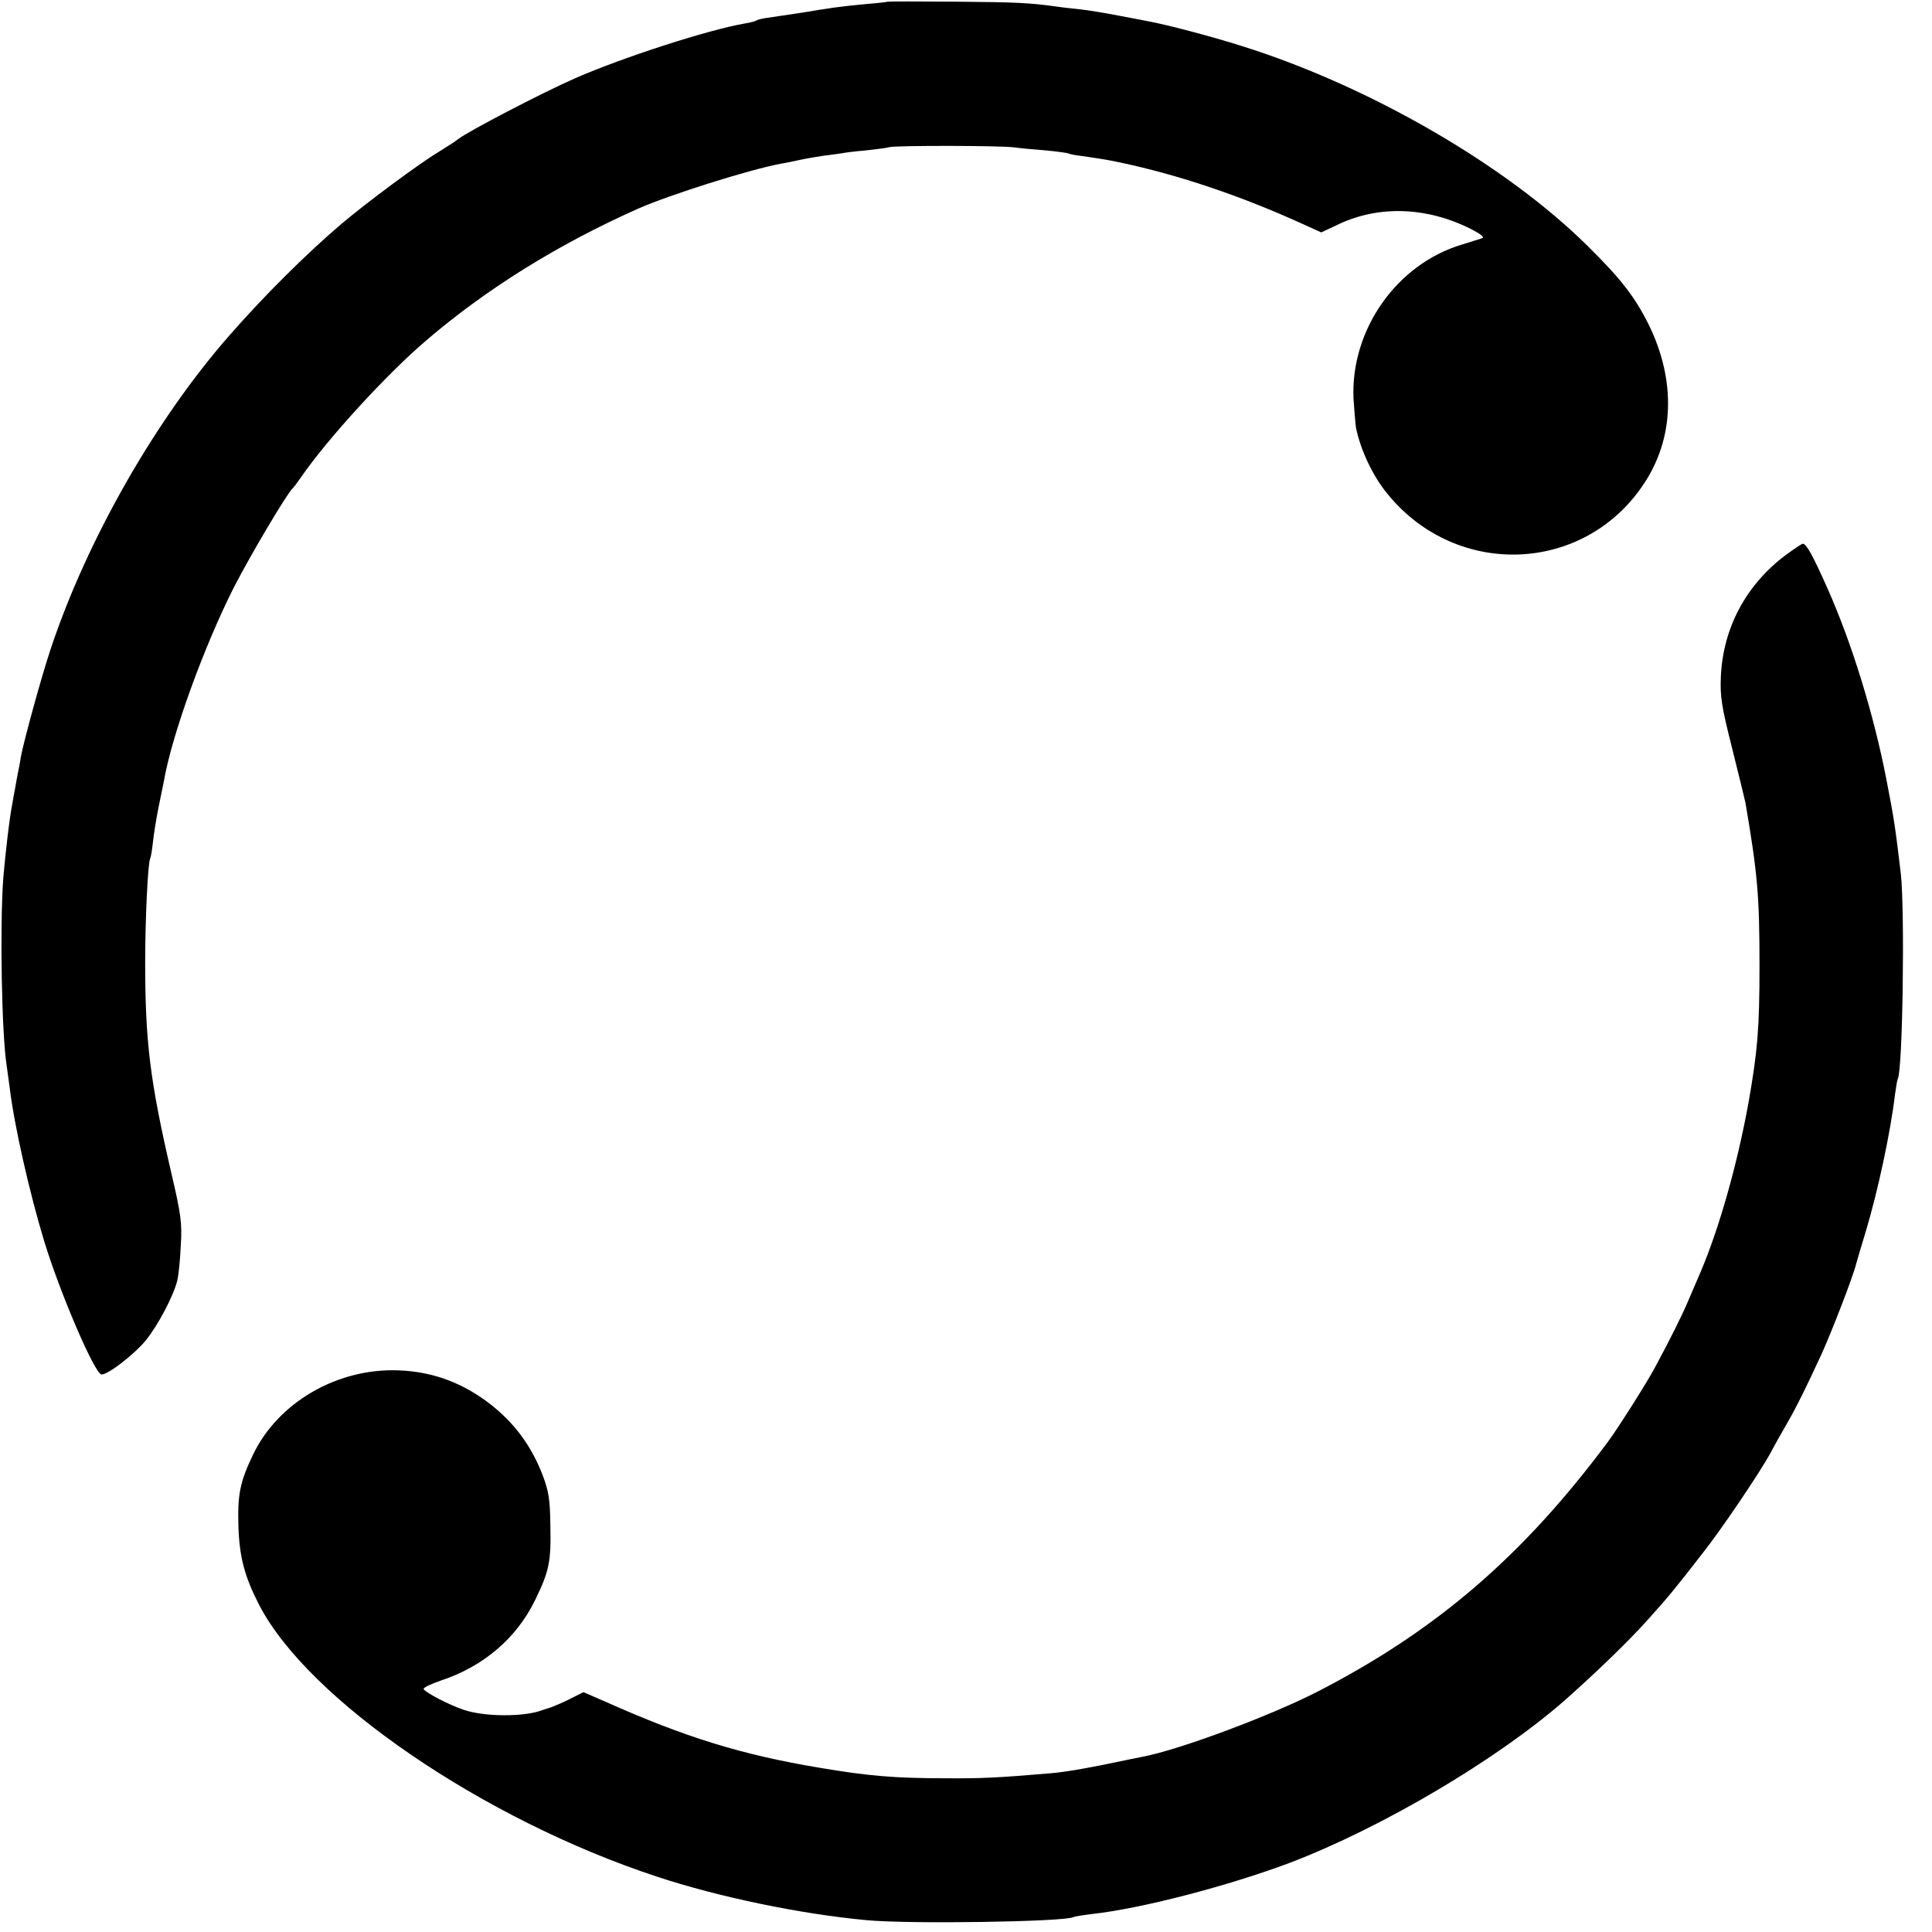
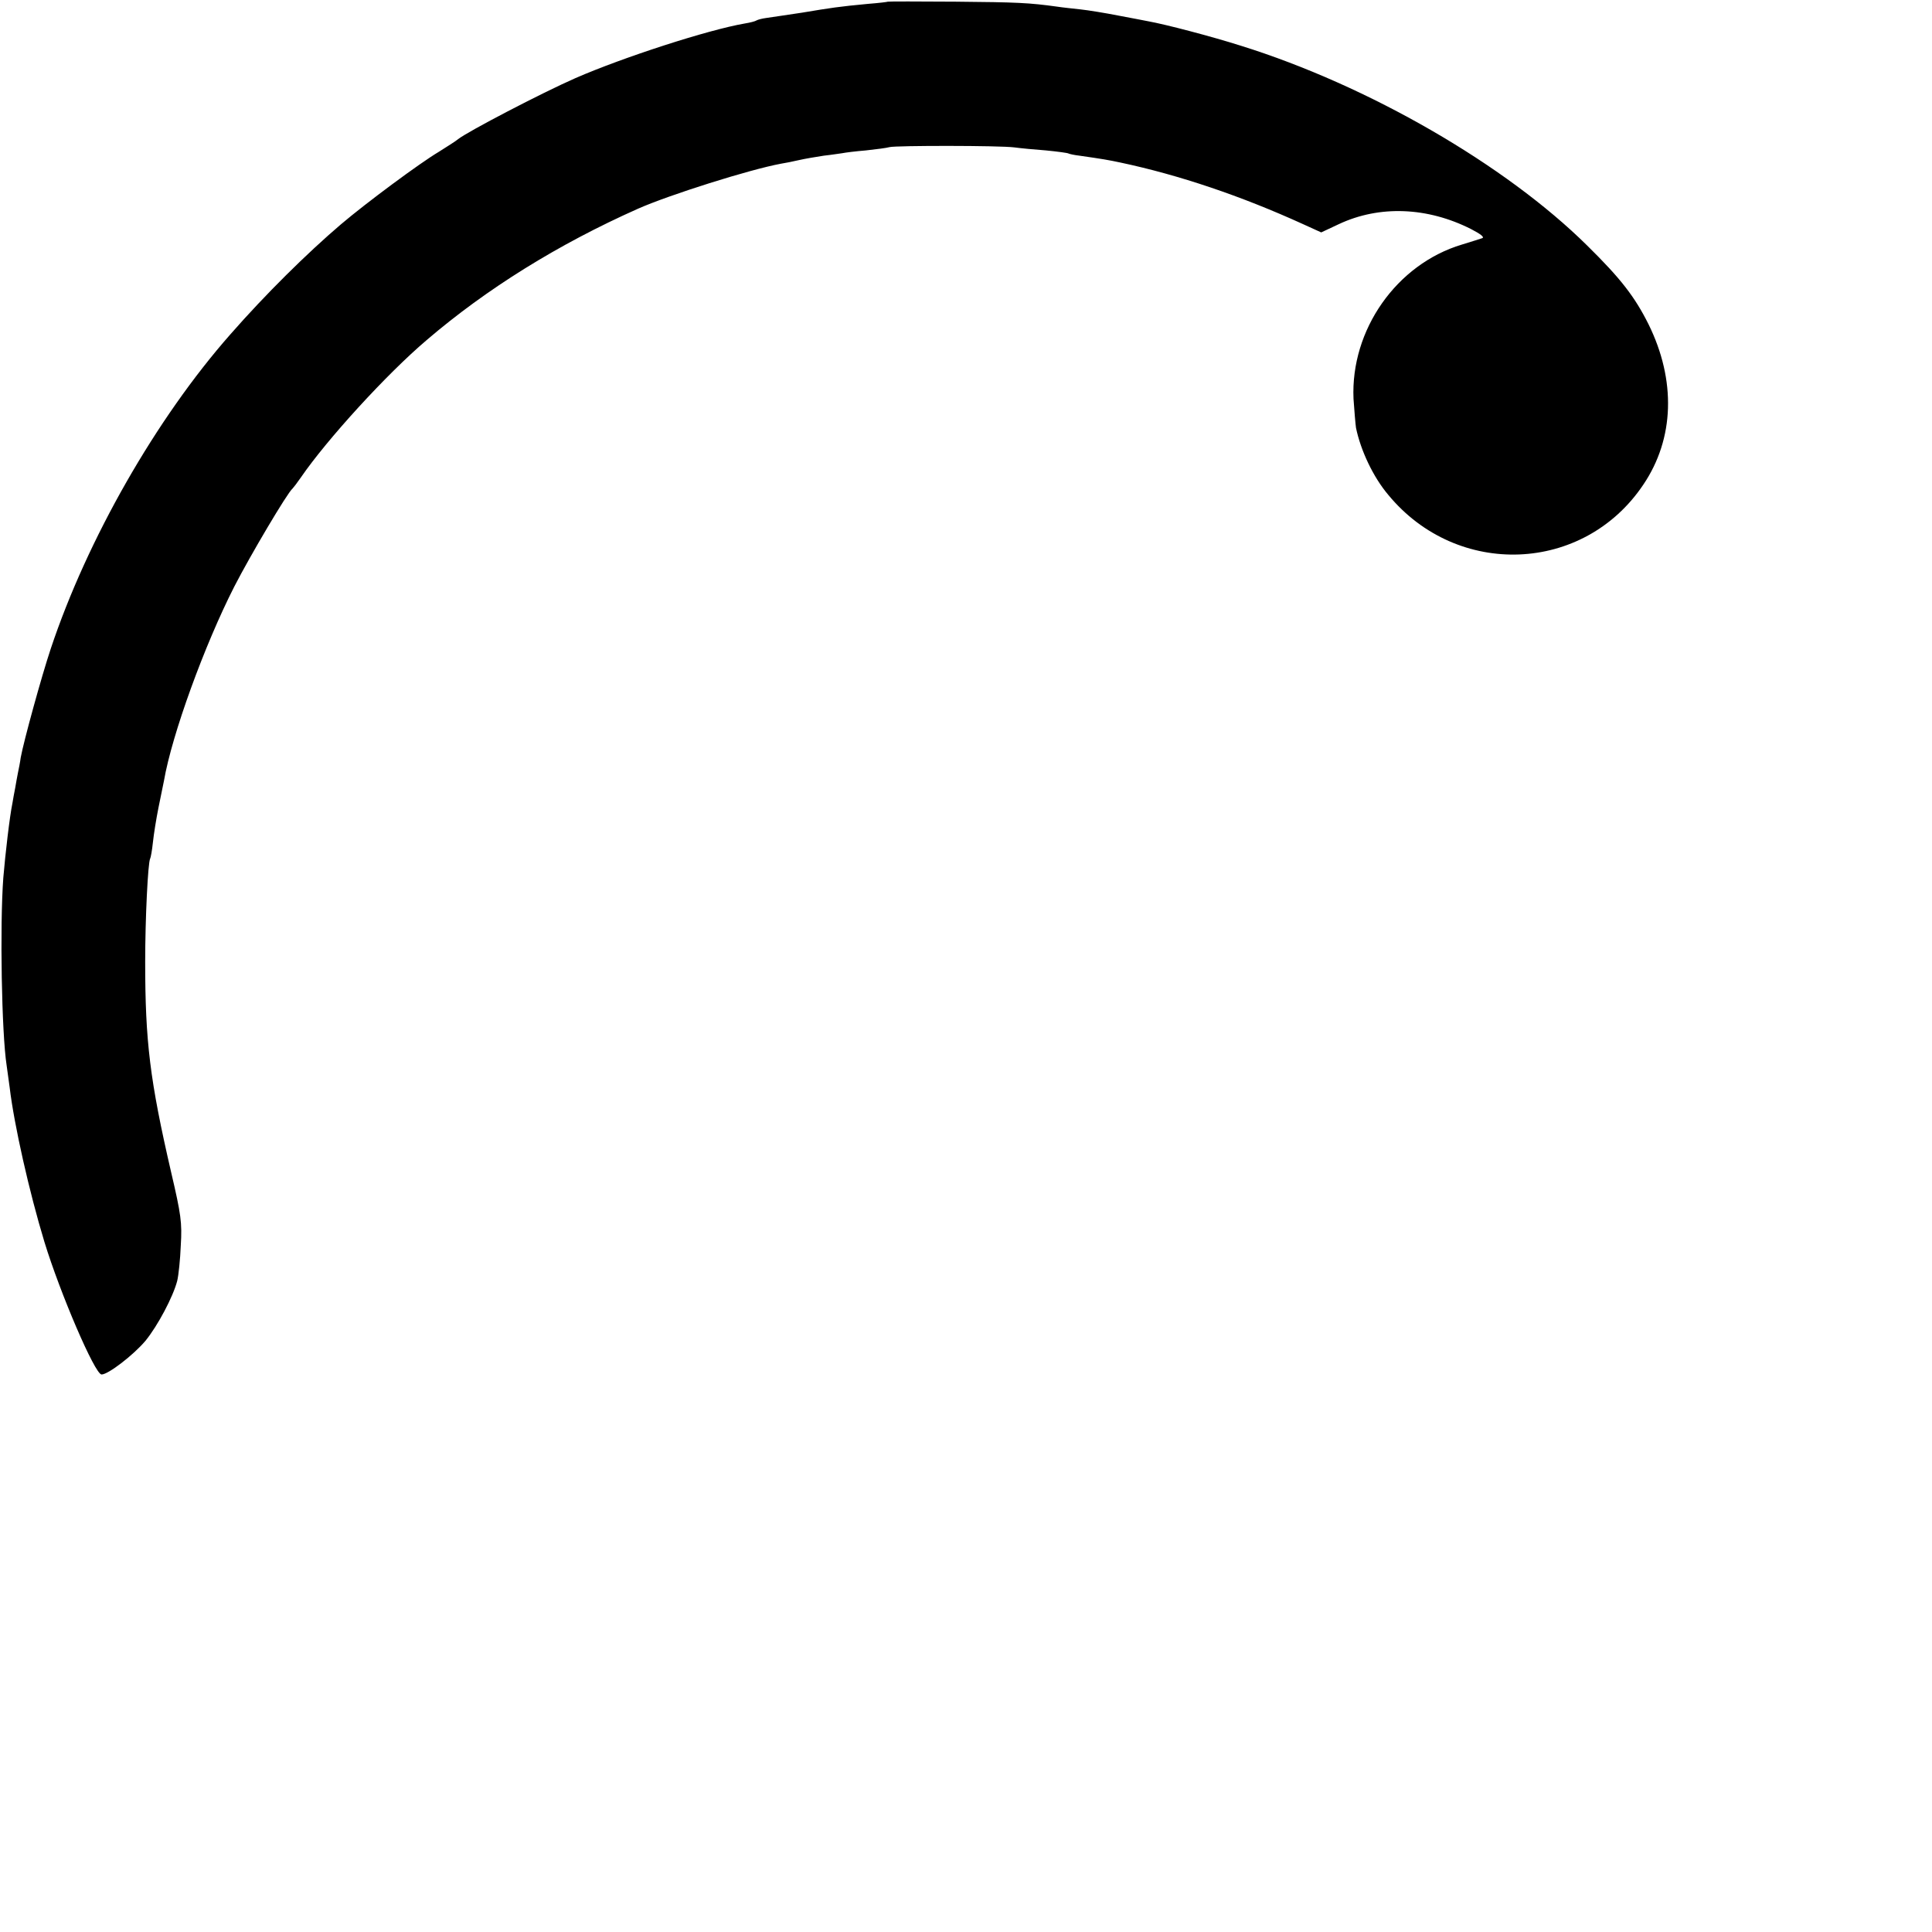
<svg xmlns="http://www.w3.org/2000/svg" version="1.0" width="700pt" height="700pt" viewBox="0 0 700 700" preserveAspectRatio="xMidYMid meet">
  <g transform="translate(0,700) scale(0.1,-0.1)" fill="#000000" stroke="none">
    <path d="M3217 6994 c-1 -1 -33 -5 -72 -8 -106 -10 -132 -14 -240 -32 -55 -8 -112 -17 -128 -19 -15 -2 -31 -6 -36 -9 -4 -3 -23 -8 -42 -11 -134 -23 -442 -123 -614 -198 -123 -54 -391 -194 -425 -221 -8 -7 -40 -27 -70 -46 -69 -41 -262 -184 -355 -263 -122 -104 -273 -253 -400 -398 -269 -305 -519 -743 -651 -1139 -34 -102 -98 -335 -109 -395 -2 -16 -7 -41 -10 -55 -3 -14 -7 -38 -10 -55 -3 -16 -8 -41 -10 -55 -10 -48 -26 -186 -33 -270 -13 -174 -6 -564 12 -680 2 -14 7 -50 11 -80 16 -135 71 -379 126 -560 57 -186 183 -480 207 -480 24 0 115 70 159 122 44 54 100 159 115 217 5 20 11 78 13 129 5 82 1 111 -35 265 -77 333 -94 474 -94 762 0 157 10 360 18 374 2 3 7 30 10 59 3 29 12 85 20 125 8 40 17 84 20 98 29 168 147 492 255 704 58 113 193 341 211 355 3 3 17 21 30 40 94 137 310 374 456 498 216 185 476 347 766 476 113 50 404 142 518 163 14 2 43 8 65 13 22 5 63 12 90 16 28 3 58 8 67 9 9 2 48 7 85 10 37 4 76 9 86 12 23 6 399 6 452 -1 22 -3 74 -8 115 -11 41 -4 78 -9 81 -11 4 -2 22 -6 40 -8 84 -12 107 -16 149 -25 212 -45 437 -121 661 -223 l66 -30 64 30 c147 69 321 62 479 -18 35 -18 50 -30 40 -33 -8 -3 -41 -13 -73 -23 -237 -71 -404 -309 -393 -559 3 -44 7 -91 9 -105 17 -82 62 -178 117 -243 250 -303 708 -285 924 37 113 167 119 378 19 581 -50 100 -101 166 -222 285 -296 293 -793 580 -1254 724 -107 34 -275 78 -337 89 -14 3 -63 12 -110 21 -46 9 -107 19 -135 22 -27 3 -66 7 -85 10 -101 14 -144 16 -368 18 -133 1 -243 1 -245 0z" />
-     <path d="M6470 4989 c-144 -108 -227 -264 -235 -440 -3 -73 2 -106 40 -257 24 -96 46 -186 49 -200 44 -258 51 -337 51 -592 0 -226 -7 -309 -40 -496 -40 -220 -105 -452 -174 -614 -11 -25 -30 -70 -43 -100 -22 -53 -67 -143 -122 -245 -28 -53 -137 -225 -171 -270 -309 -415 -624 -685 -1055 -906 -173 -88 -498 -209 -630 -234 -14 -3 -34 -7 -45 -9 -135 -29 -236 -47 -290 -51 -188 -16 -250 -19 -375 -18 -188 0 -282 8 -460 38 -283 47 -489 111 -780 241 l-76 33 -46 -23 c-25 -13 -56 -26 -69 -31 -13 -4 -28 -9 -34 -11 -64 -25 -208 -25 -285 1 -53 18 -136 61 -145 75 -3 5 25 18 62 31 155 51 275 154 342 292 51 105 58 138 55 272 -1 91 -6 122 -27 178 -41 107 -100 187 -186 256 -103 81 -214 122 -339 126 -221 8 -435 -117 -525 -305 -48 -100 -57 -146 -53 -265 4 -109 23 -179 75 -280 178 -344 812 -777 1440 -984 223 -74 522 -136 760 -158 154 -15 721 -6 750 11 3 2 33 7 66 11 182 20 495 102 719 186 333 127 751 374 996 589 114 101 232 215 299 290 77 86 94 106 198 240 69 87 209 294 248 366 14 27 42 76 61 109 32 55 66 124 122 245 36 78 117 287 127 330 2 8 18 62 35 118 44 146 90 361 106 497 4 28 8 53 10 56 18 31 26 610 11 744 -20 168 -24 196 -52 340 -46 237 -125 494 -214 694 -52 117 -76 161 -89 161 -4 0 -32 -19 -62 -41z" />
  </g>
</svg>